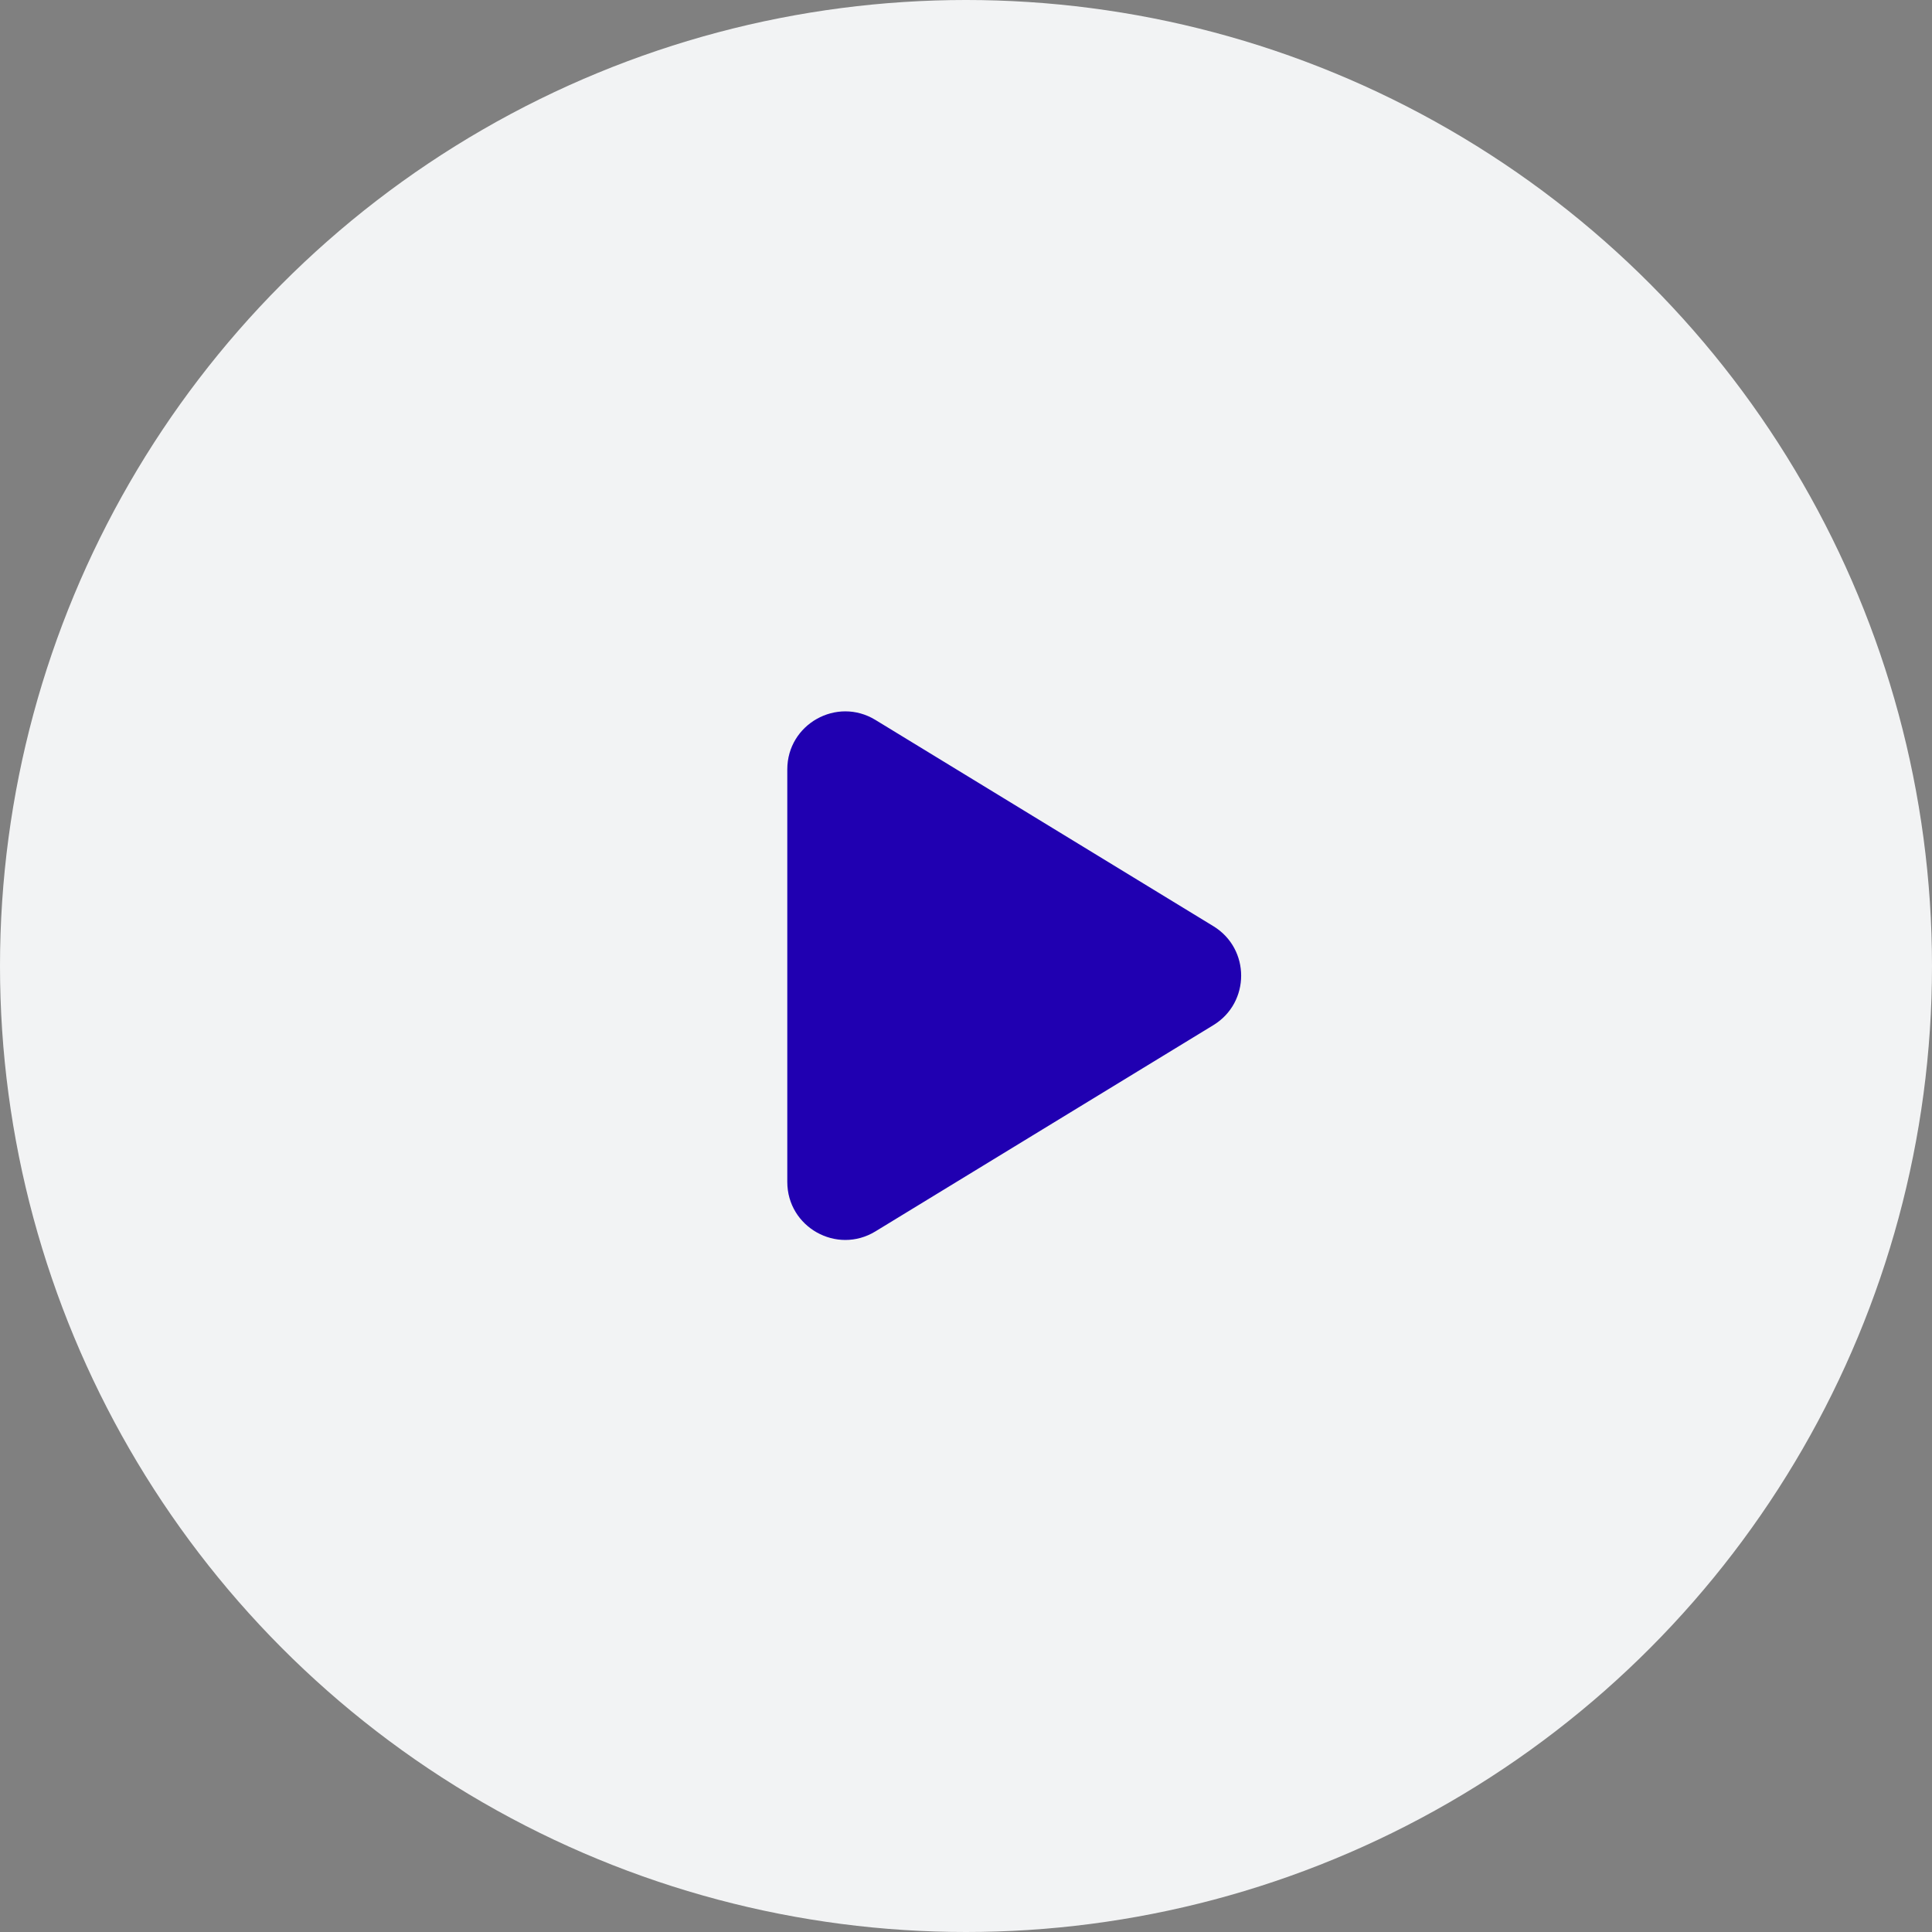
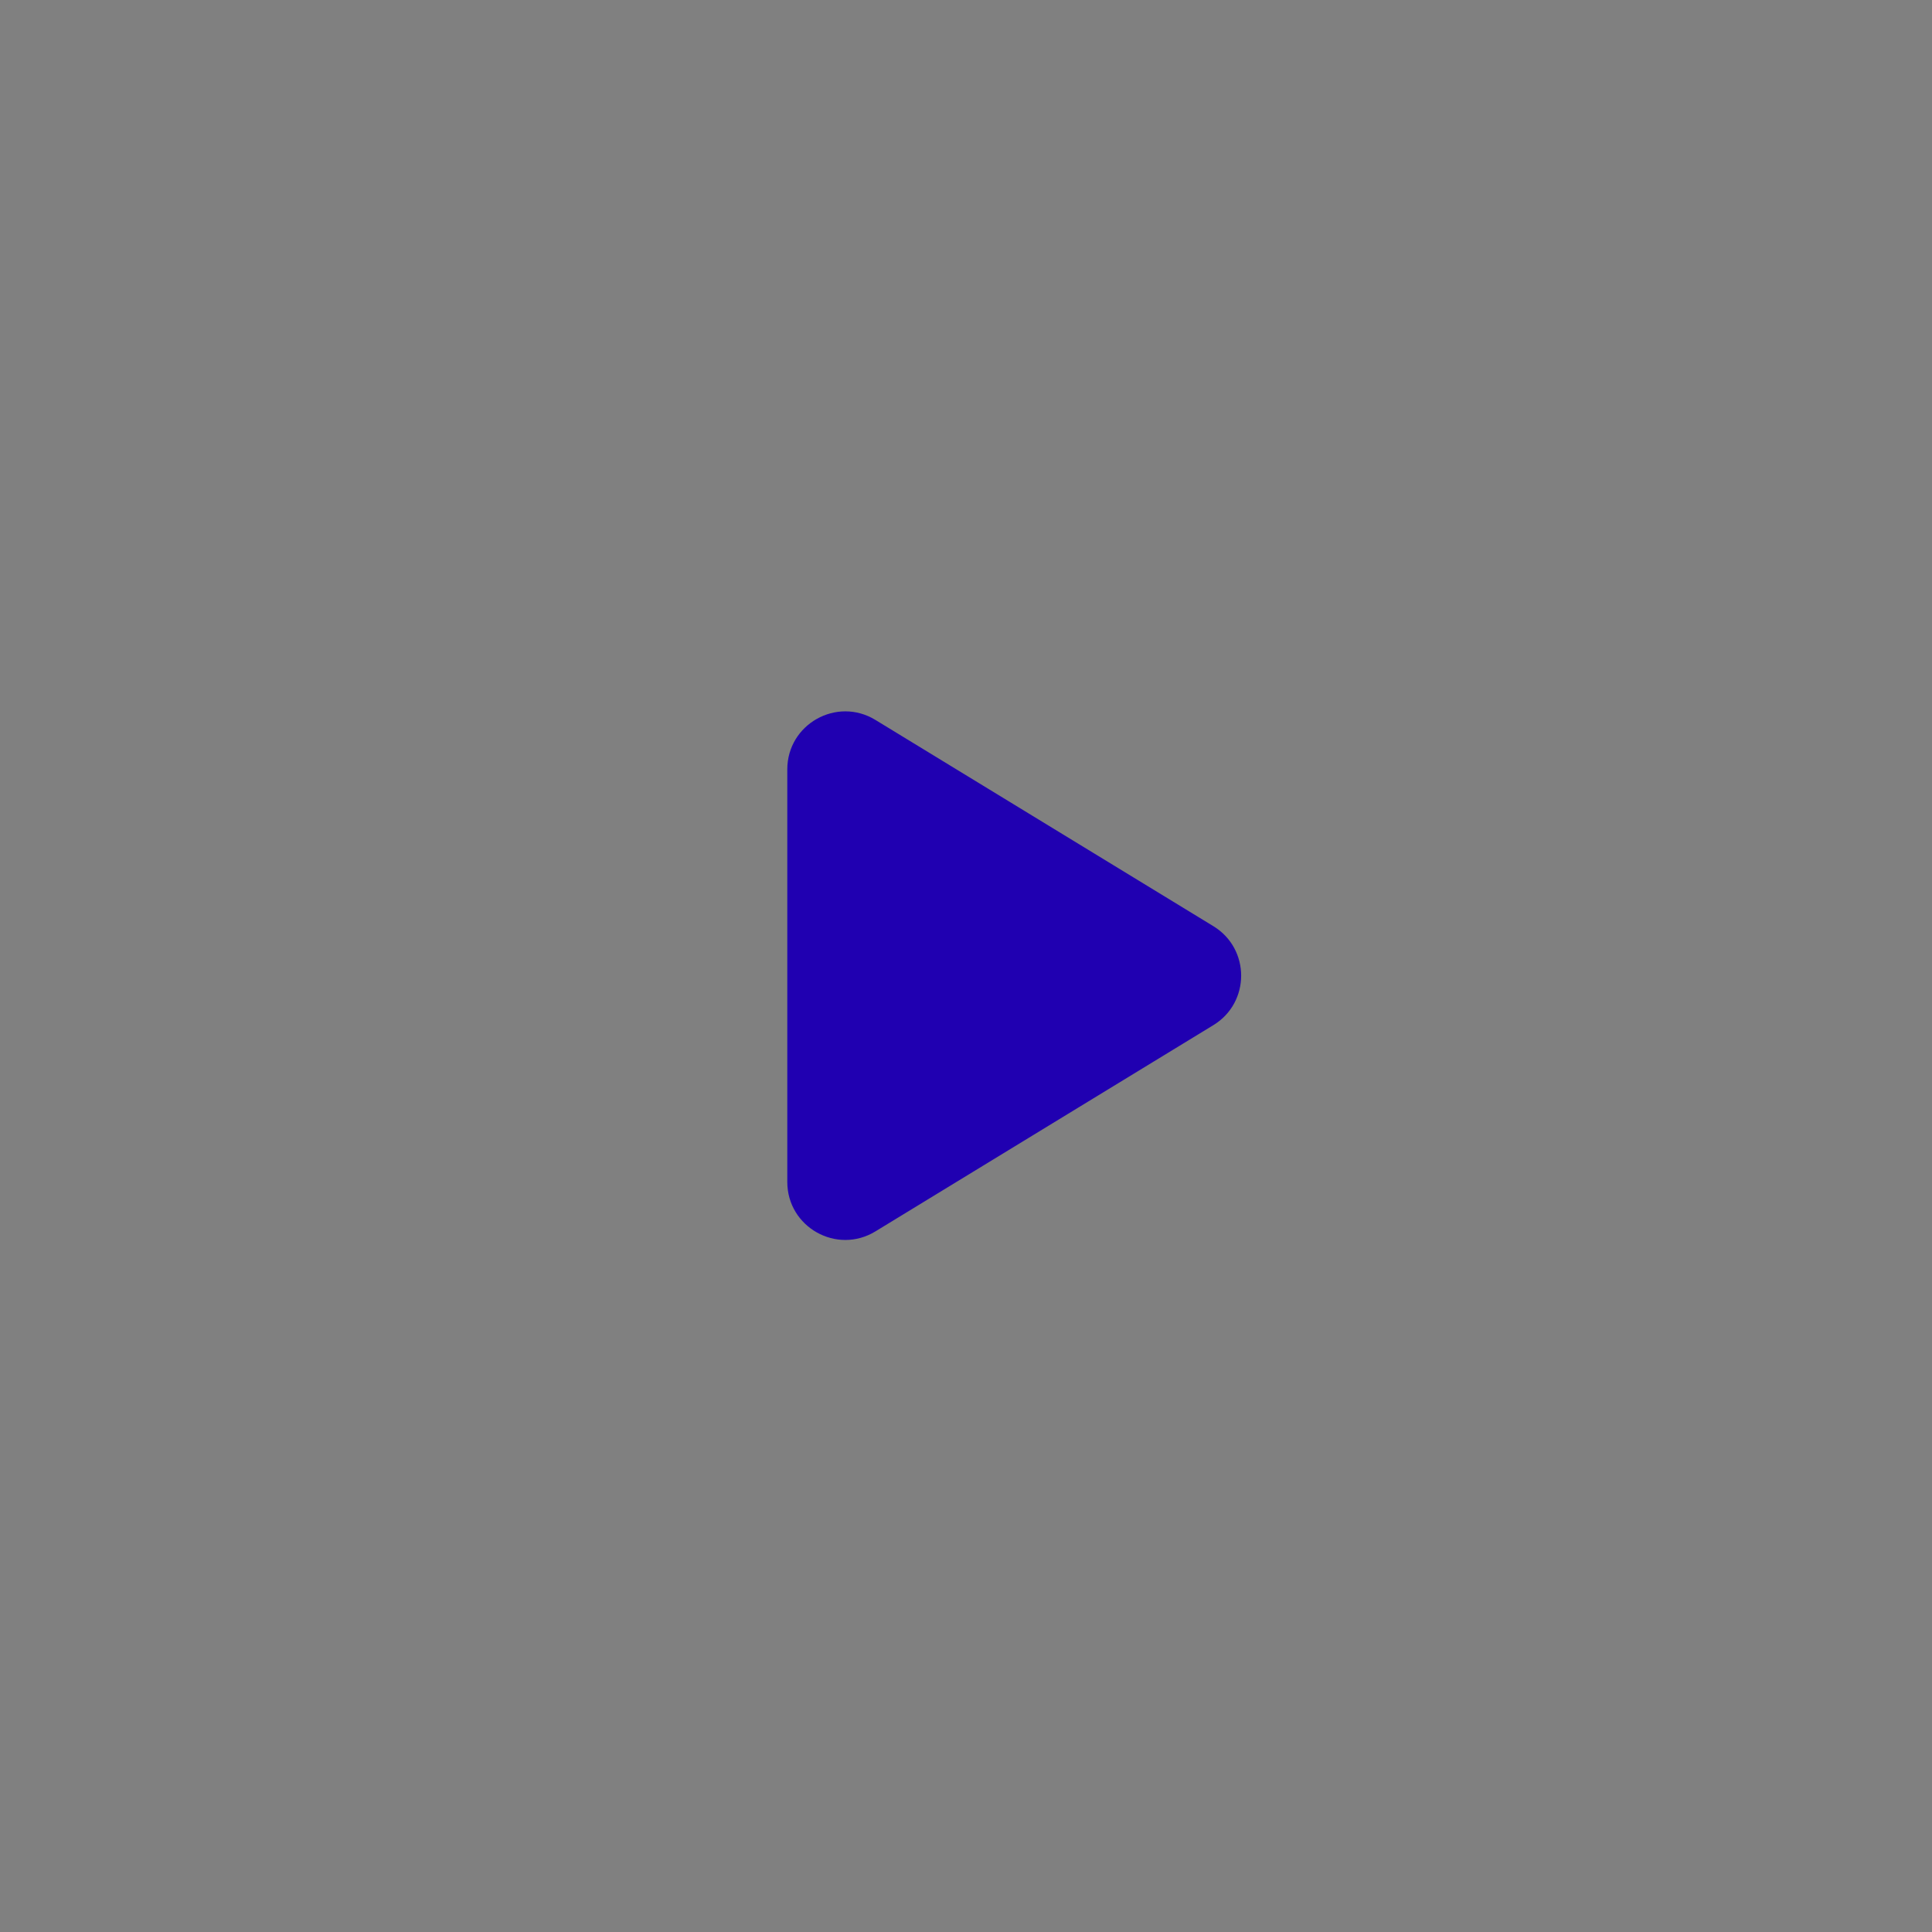
<svg xmlns="http://www.w3.org/2000/svg" width="100" height="100" viewBox="0 0 100 100" fill="none">
  <rect x="0" y="0" width="100" height="100" fill="#808080" stroke="none" />
-   <circle cx="50" cy="50" r="50" fill="#F2F3F4" />
  <path d="M62.804 47.939C64.721 49.109 64.721 51.891 62.804 53.061L45.313 63.736C43.314 64.957 40.75 63.518 40.75 61.176V39.824C40.75 37.482 43.314 36.043 45.313 37.264L62.804 47.939Z" fill="#2000B1" />
</svg>